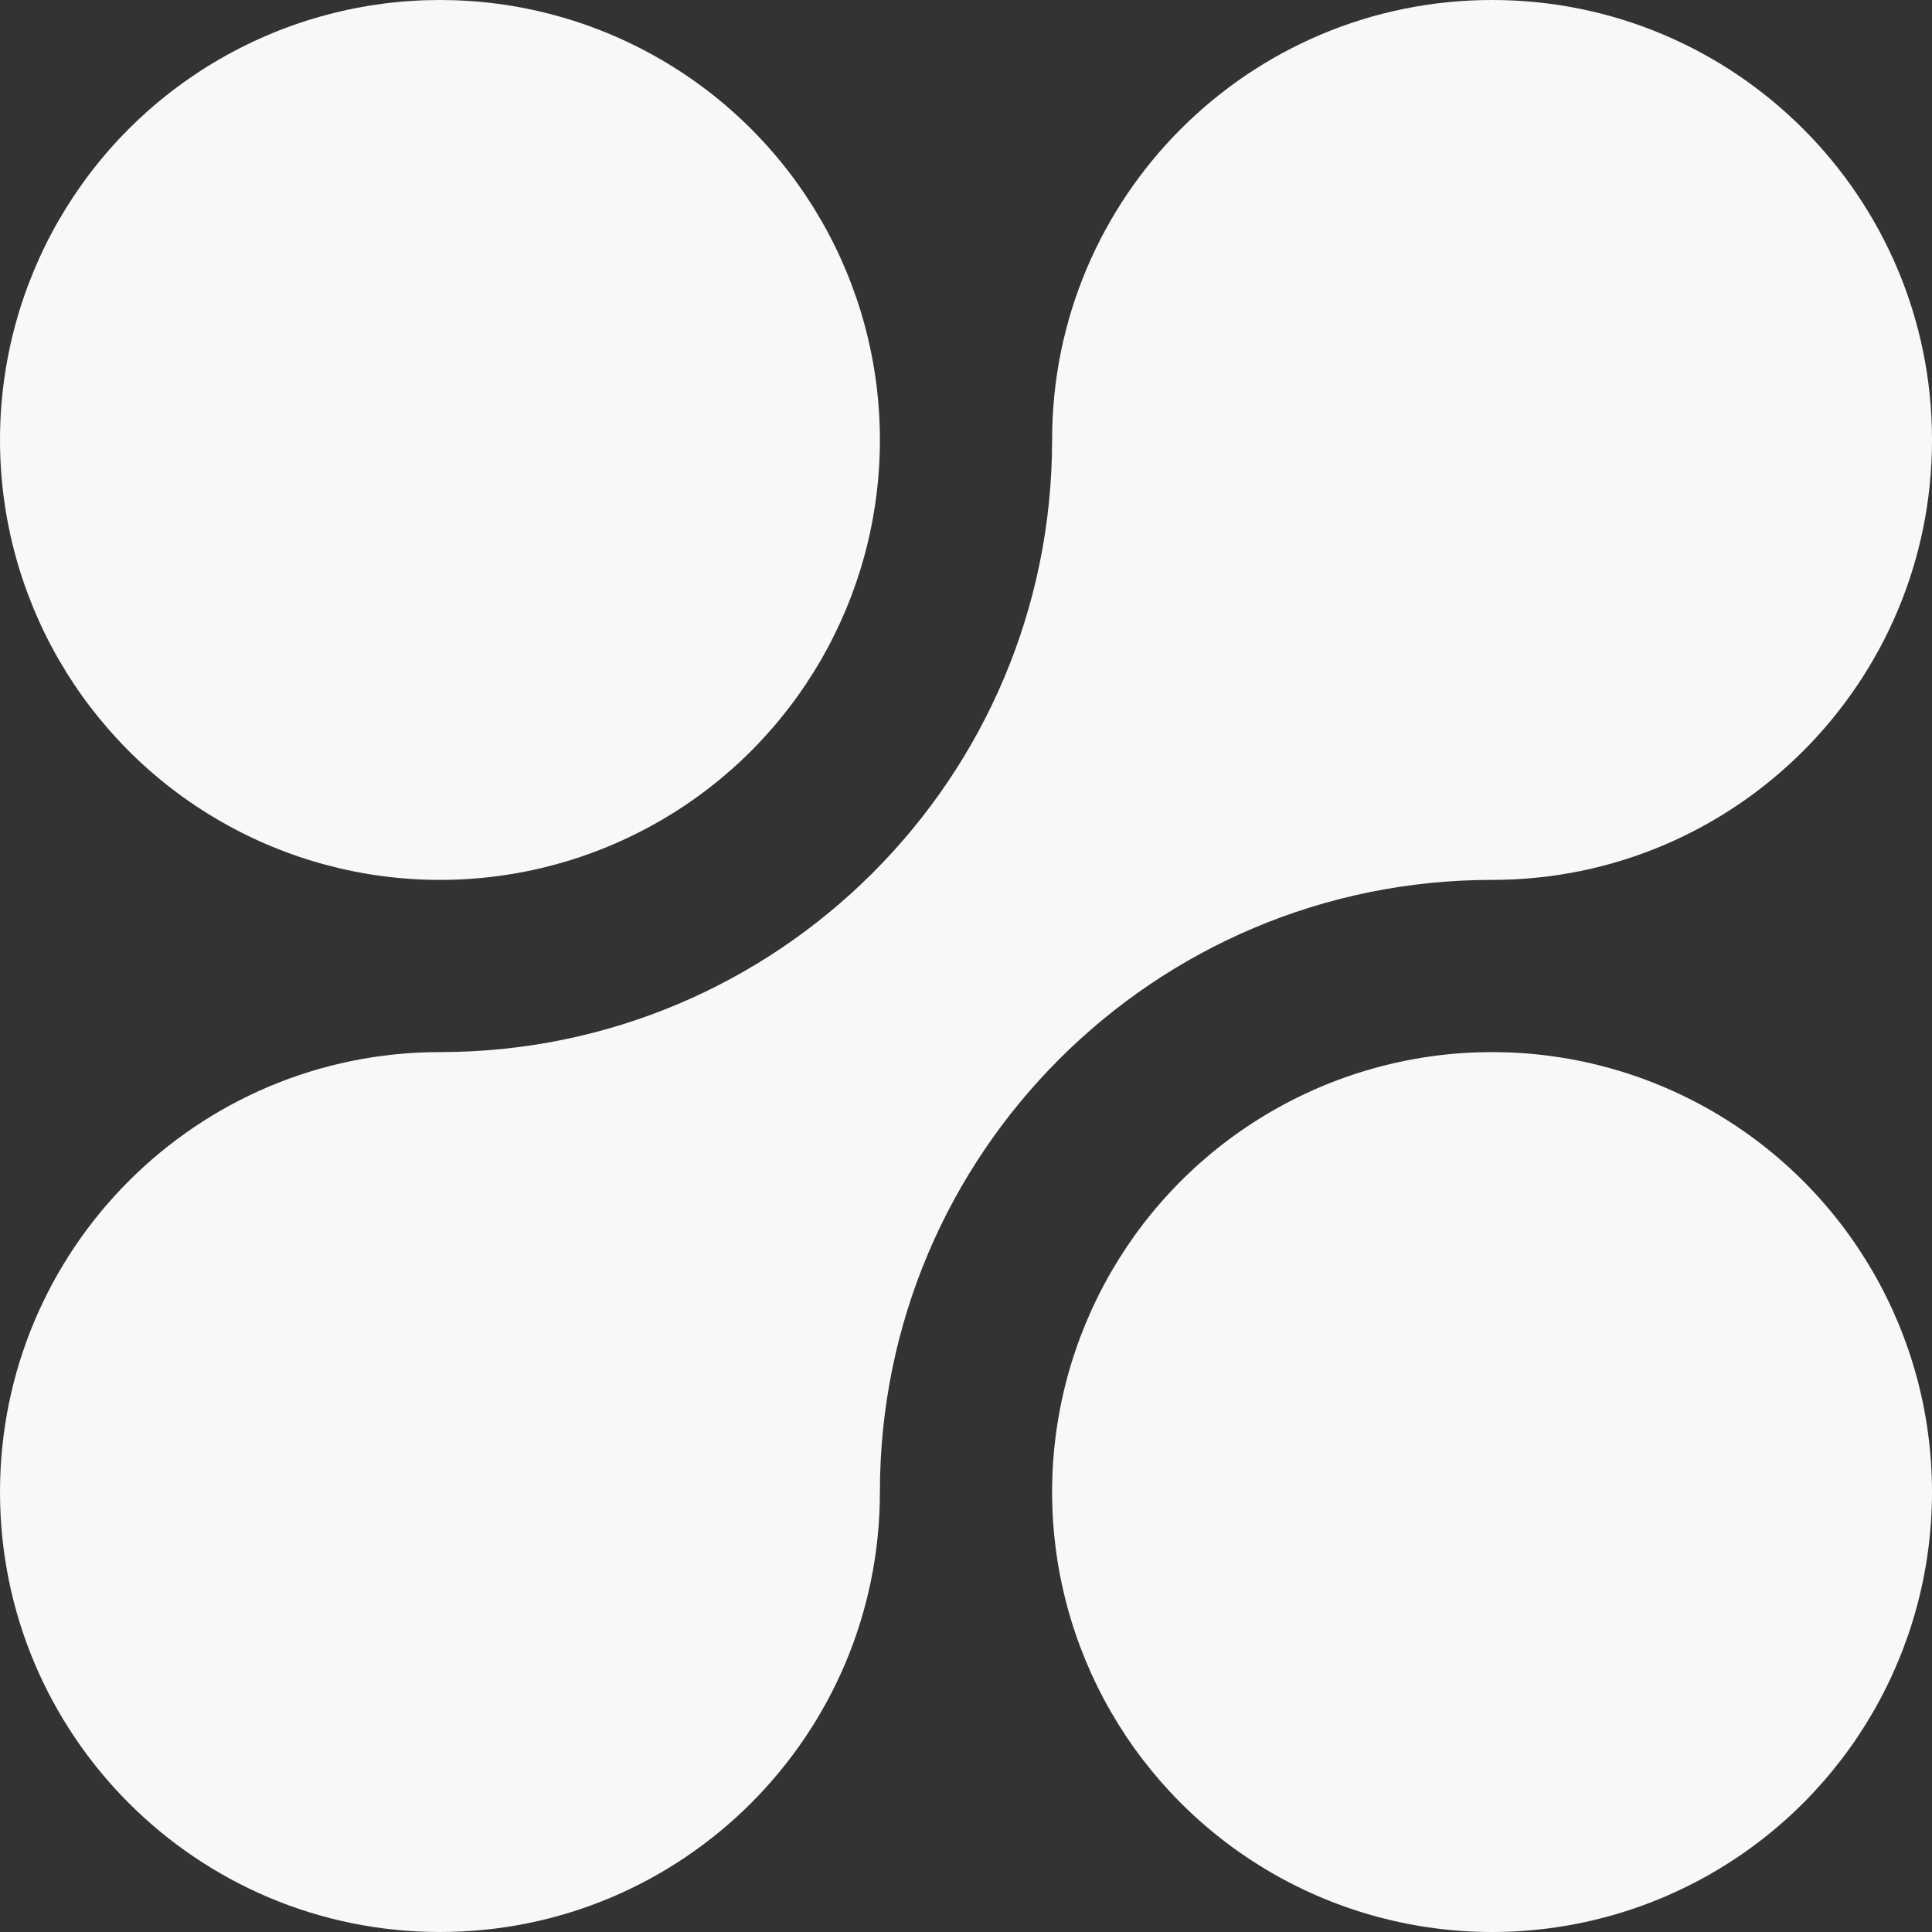
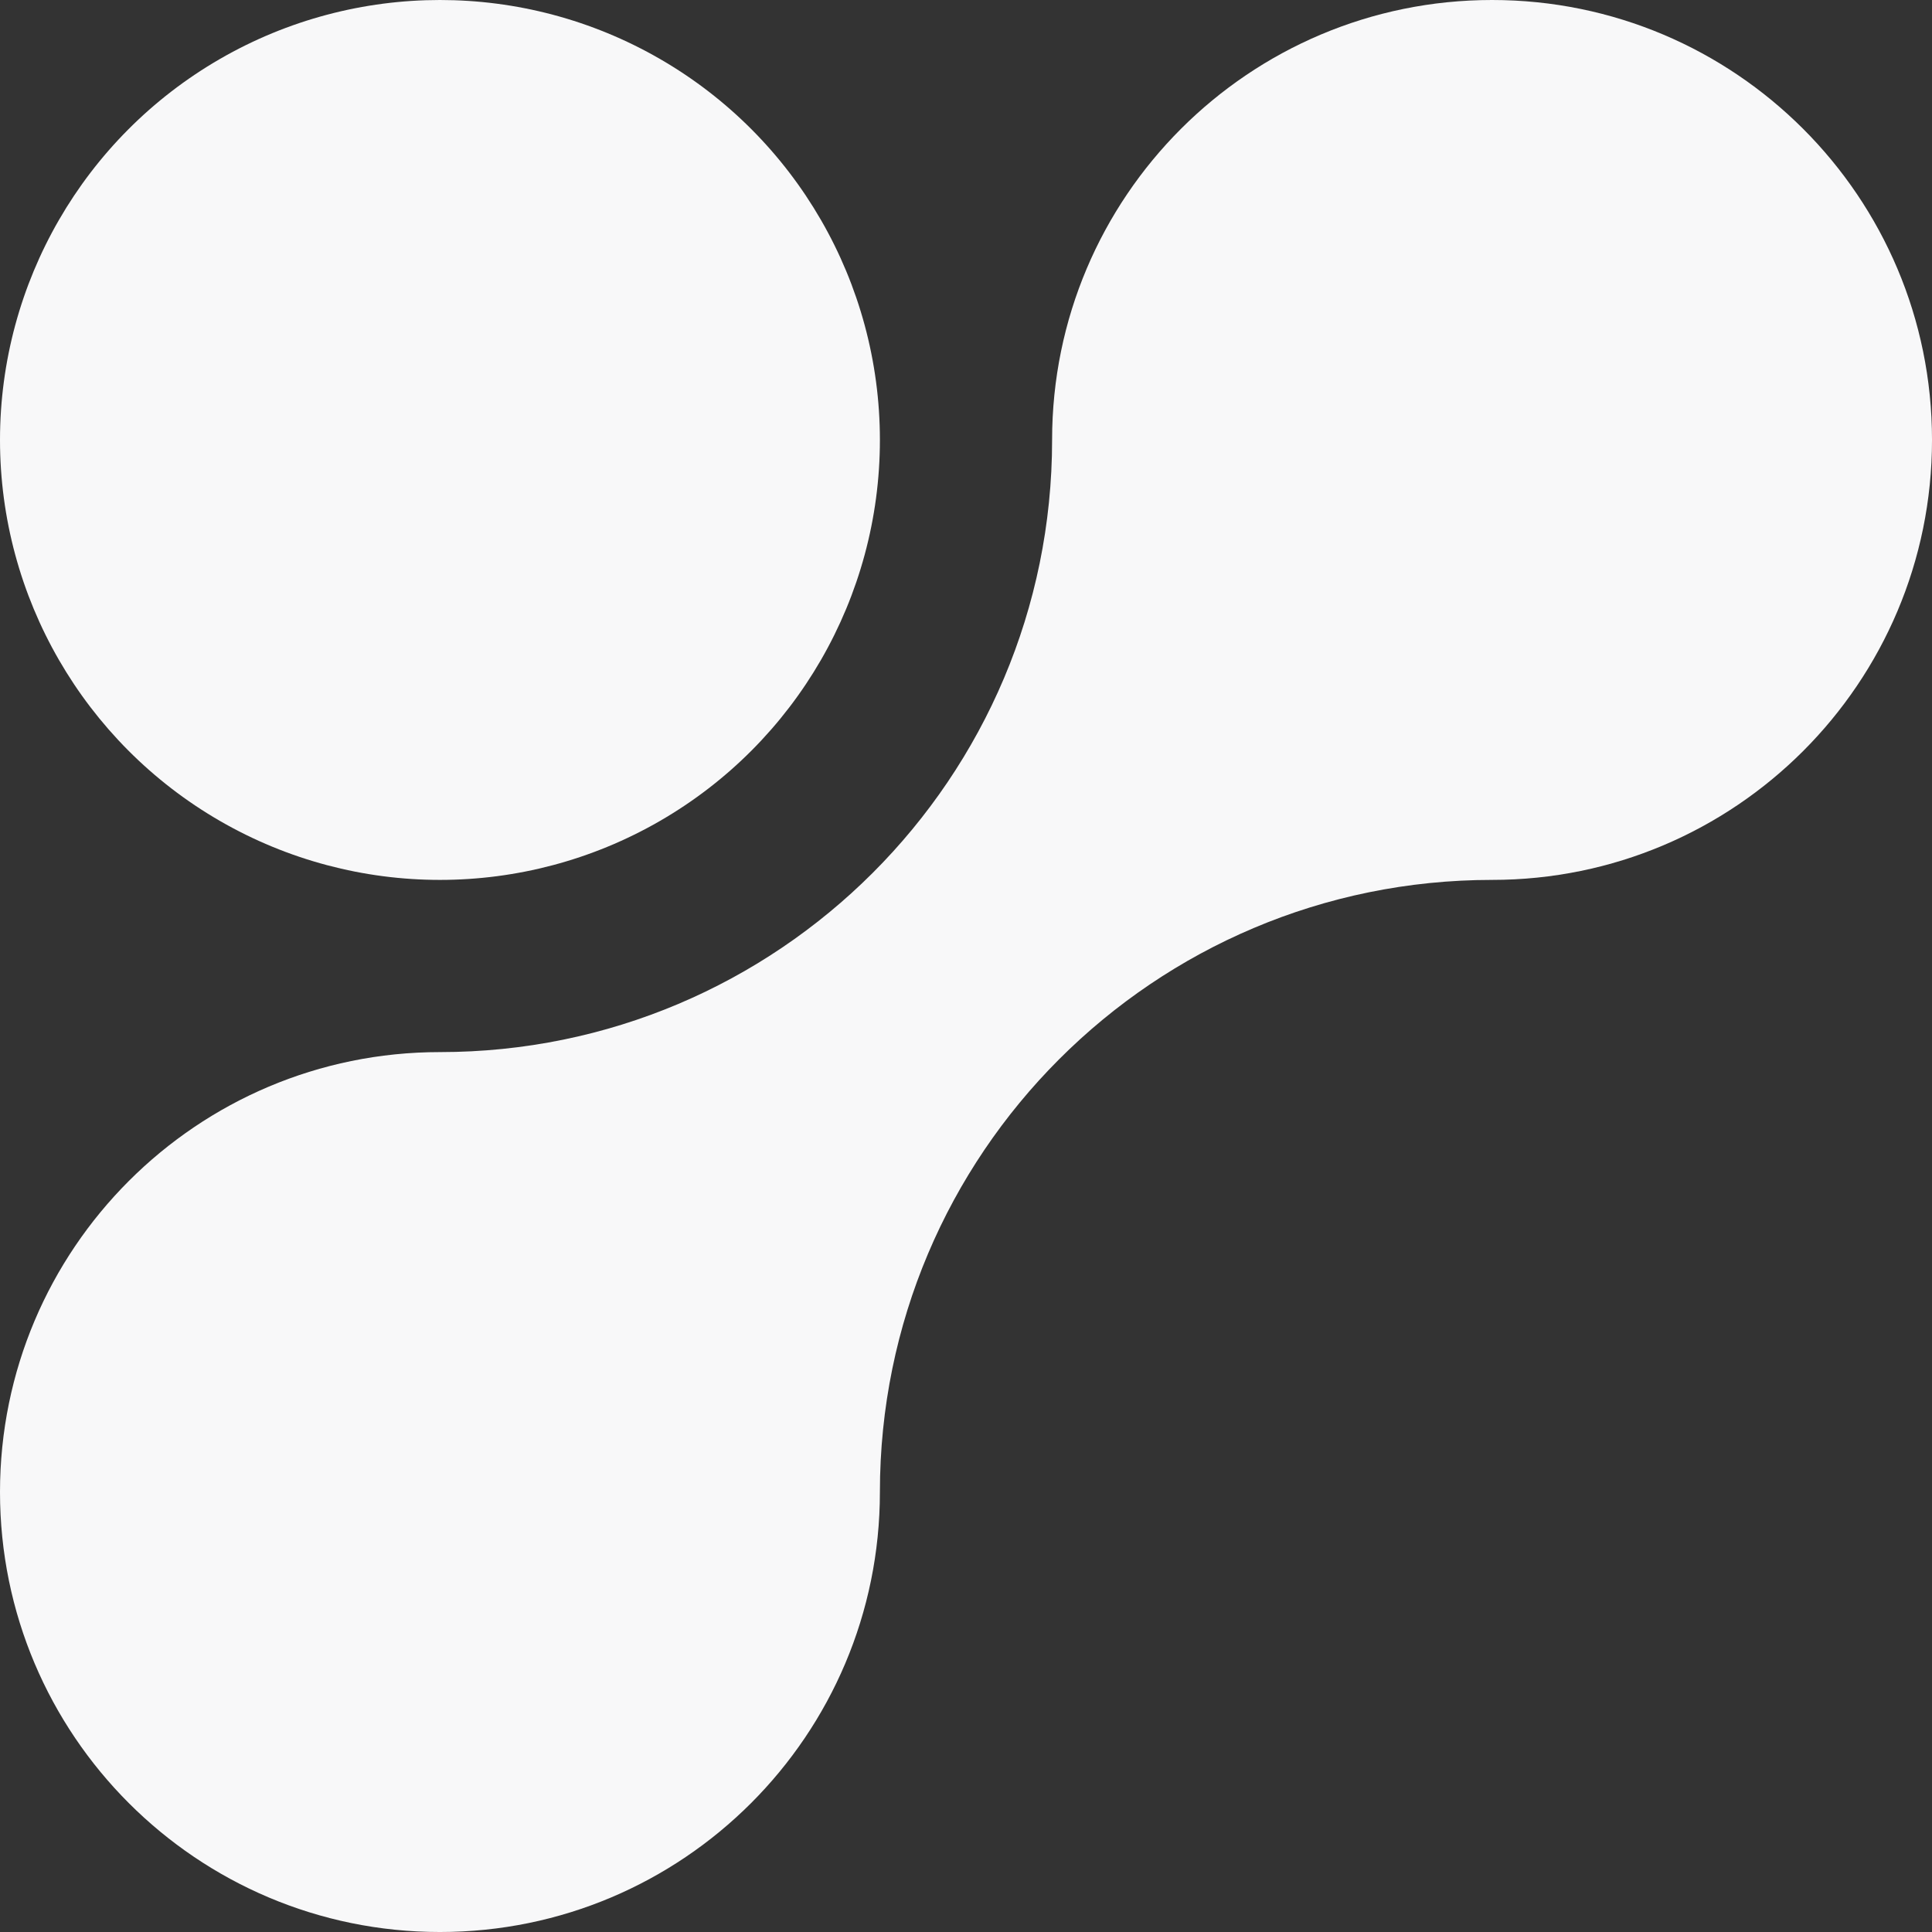
<svg xmlns="http://www.w3.org/2000/svg" id="Layer_1" viewBox="0 0 2851.72 2851.73">
  <rect x="0" y="0" width="2851.72" height="2851.73" fill="#333333" stroke="none" />
  <defs>
    <style>.cls-1{fill:#f8f8f9;}</style>
  </defs>
  <circle class="cls-1" cx="649.39" cy="649.39" r="649.39" />
  <path class="cls-1" d="M2202.34,0c-358.65,0-649.39,290.74-649.39,649.38,0,499.02-404.54,903.56-903.57,903.56C290.74,1552.95,0,1843.69,0,2202.33s290.74,649.4,649.38,649.4,649.39-290.74,649.39-649.4c0-499.02,404.54-903.56,903.57-903.56,358.65,0,649.39-290.73,649.39-649.38S2560.98,0,2202.34,0Z" />
-   <circle class="cls-1" cx="2202.34" cy="2202.34" r="649.39" />
</svg>